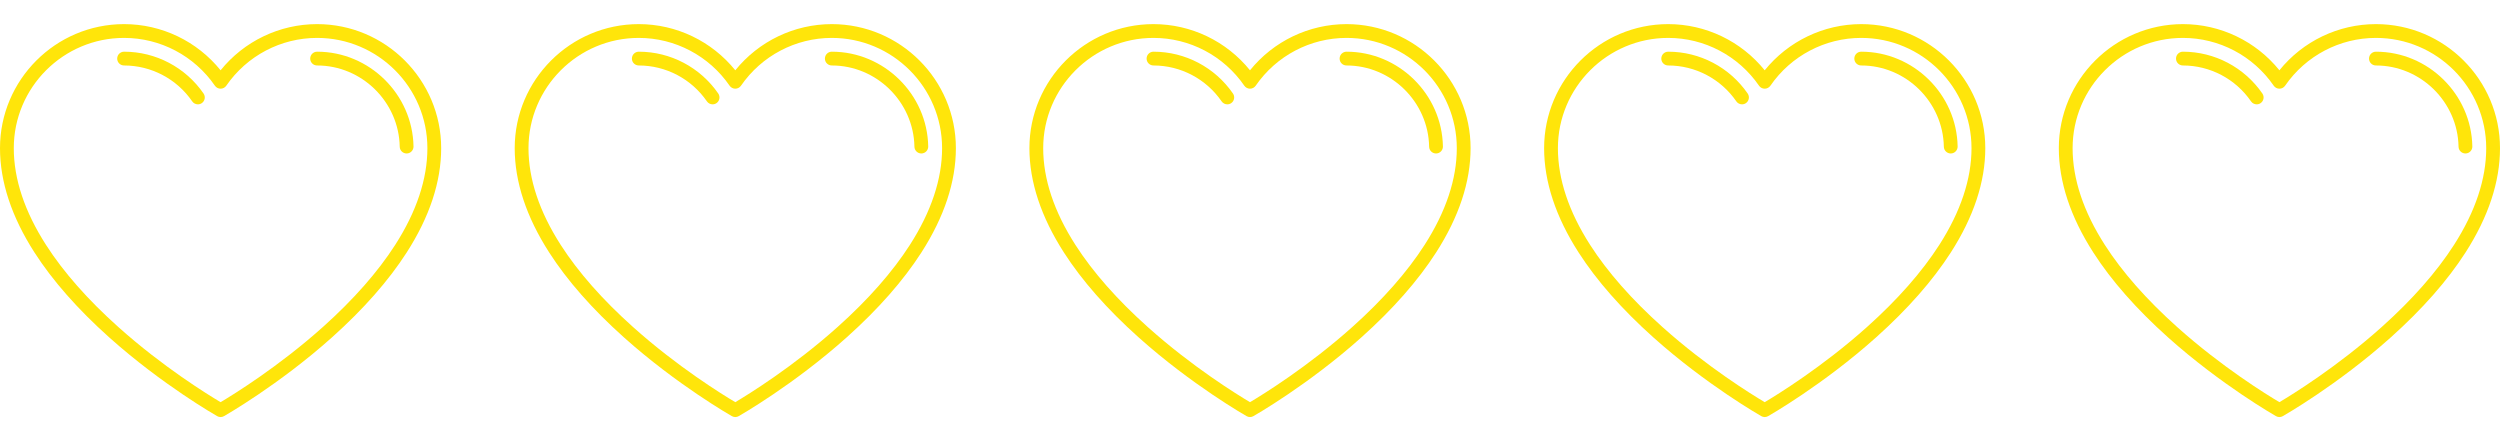
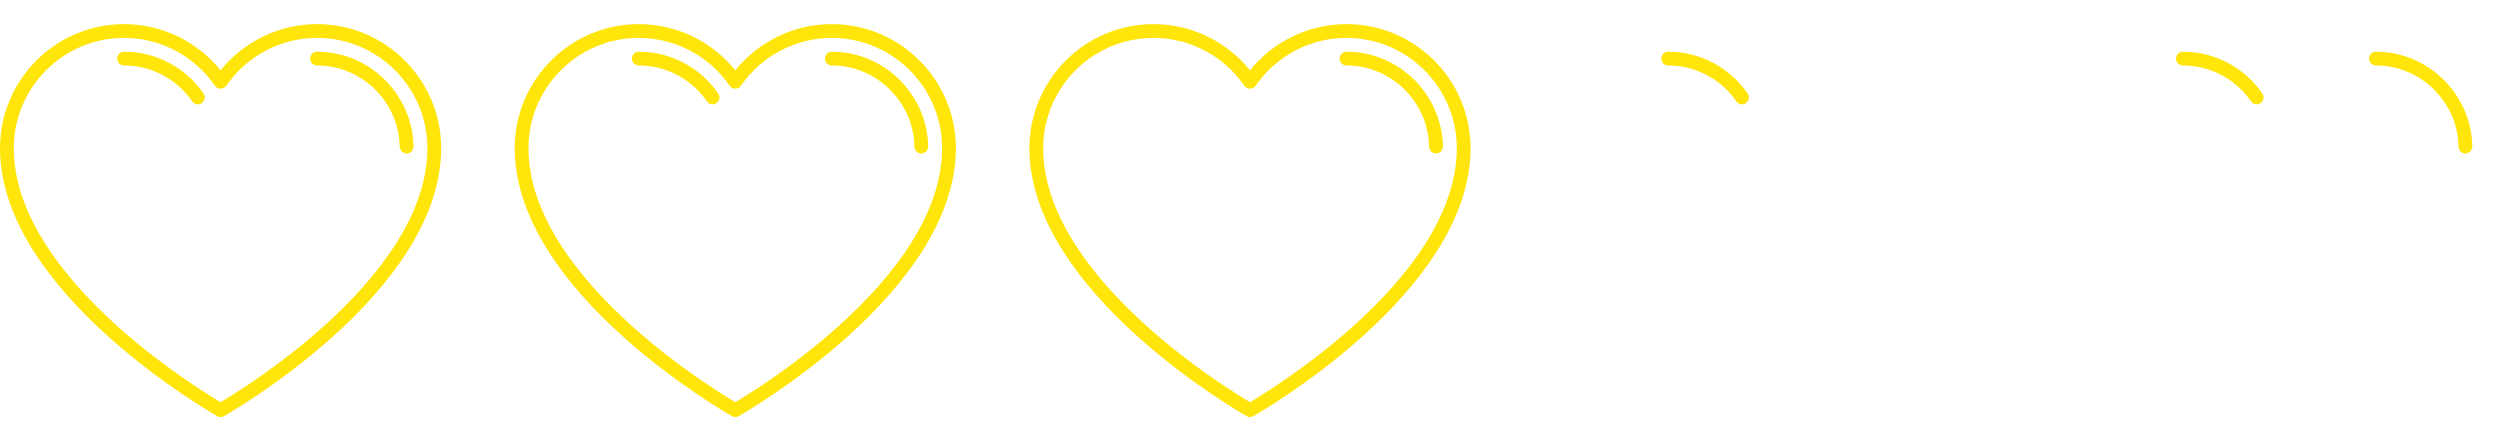
<svg xmlns="http://www.w3.org/2000/svg" width="136" height="24" viewBox="0 0 136 24" fill="none">
  <path d="M17.25 1.312C15.204 1.312 13.278 2.242 12 3.824C10.722 2.242 8.796 1.312 6.75 1.312C3.028 1.312 0 4.341 0 8.062C0 9.889 0.631 11.797 1.876 13.735C2.858 15.264 4.225 16.817 5.937 18.35C8.84 20.948 11.786 22.622 11.816 22.639C11.873 22.671 11.937 22.688 12 22.688C12.064 22.688 12.127 22.671 12.184 22.639C12.214 22.622 15.16 20.948 18.063 18.35C19.775 16.817 21.142 15.264 22.124 13.735C23.369 11.797 24 9.889 24 8.062C24 4.341 20.972 1.312 17.25 1.312ZM21.497 13.324C20.553 14.795 19.232 16.295 17.573 17.782C15.142 19.959 12.681 21.474 12 21.878C11.32 21.475 8.867 19.966 6.438 17.791C4.775 16.303 3.453 14.802 2.507 13.329C1.341 11.515 0.75 9.743 0.75 8.062C0.75 4.754 3.442 2.062 6.75 2.062C8.722 2.062 10.569 3.034 11.691 4.663C11.761 4.764 11.877 4.825 12 4.825C12.123 4.825 12.239 4.764 12.309 4.663C13.431 3.034 15.278 2.062 17.25 2.062C20.558 2.062 23.25 4.754 23.25 8.062C23.25 9.741 22.66 11.511 21.497 13.324Z" fill="#FFE50A" />
  <path d="M17.25 2.812C17.043 2.812 16.875 2.98 16.875 3.188C16.875 3.395 17.043 3.562 17.25 3.562C19.685 3.562 21.701 5.544 21.745 7.981C21.749 8.185 21.916 8.349 22.12 8.349C22.122 8.349 22.125 8.349 22.127 8.349C22.334 8.345 22.499 8.174 22.495 7.967C22.444 5.125 20.091 2.812 17.25 2.812Z" fill="#FFE50A" />
  <path d="M6.75 2.812C6.543 2.812 6.375 2.98 6.375 3.188C6.375 3.395 6.543 3.562 6.75 3.562C8.228 3.562 9.614 4.292 10.456 5.514C10.529 5.62 10.646 5.676 10.765 5.676C10.839 5.676 10.913 5.655 10.978 5.61C11.149 5.492 11.191 5.259 11.074 5.088C10.091 3.663 8.475 2.812 6.75 2.812Z" fill="#FFE50A" />
  <path d="M45.25 1.312C43.204 1.312 41.278 2.242 40 3.824C38.722 2.242 36.796 1.312 34.75 1.312C31.028 1.312 28 4.341 28 8.062C28 9.889 28.631 11.797 29.876 13.735C30.858 15.264 32.225 16.817 33.937 18.35C36.84 20.948 39.786 22.622 39.816 22.639C39.873 22.671 39.937 22.688 40 22.688C40.064 22.688 40.127 22.671 40.184 22.639C40.214 22.622 43.16 20.948 46.063 18.35C47.775 16.817 49.142 15.264 50.124 13.735C51.369 11.797 52 9.889 52 8.062C52 4.341 48.972 1.312 45.25 1.312ZM49.497 13.324C48.553 14.795 47.232 16.295 45.572 17.782C43.142 19.959 40.681 21.474 40 21.878C39.32 21.475 36.867 19.966 34.438 17.791C32.775 16.303 31.453 14.802 30.507 13.329C29.341 11.515 28.75 9.743 28.75 8.062C28.75 4.754 31.442 2.062 34.75 2.062C36.721 2.062 38.569 3.034 39.691 4.663C39.761 4.764 39.877 4.825 40 4.825C40.123 4.825 40.239 4.764 40.309 4.663C41.431 3.034 43.279 2.062 45.25 2.062C48.558 2.062 51.25 4.754 51.25 8.062C51.25 9.741 50.66 11.511 49.497 13.324Z" fill="#FFE50A" />
  <path d="M45.25 2.812C45.043 2.812 44.875 2.98 44.875 3.188C44.875 3.395 45.043 3.562 45.25 3.562C47.685 3.562 49.701 5.544 49.745 7.981C49.749 8.185 49.916 8.349 50.12 8.349C50.123 8.349 50.125 8.349 50.127 8.349C50.334 8.345 50.499 8.174 50.495 7.967C50.444 5.125 48.091 2.812 45.25 2.812Z" fill="#FFE50A" />
  <path d="M34.75 2.812C34.543 2.812 34.375 2.98 34.375 3.188C34.375 3.395 34.543 3.562 34.75 3.562C36.228 3.562 37.614 4.292 38.456 5.514C38.529 5.62 38.646 5.676 38.765 5.676C38.839 5.676 38.913 5.655 38.978 5.61C39.148 5.492 39.191 5.259 39.074 5.088C38.091 3.663 36.475 2.812 34.75 2.812Z" fill="#FFE50A" />
  <path d="M73.25 1.312C71.204 1.312 69.278 2.242 68 3.824C66.722 2.242 64.796 1.312 62.75 1.312C59.028 1.312 56 4.341 56 8.062C56 9.889 56.631 11.797 57.876 13.735C58.858 15.264 60.225 16.817 61.937 18.35C64.84 20.948 67.786 22.622 67.816 22.639C67.873 22.671 67.936 22.688 68 22.688C68.064 22.688 68.127 22.671 68.184 22.639C68.214 22.622 71.16 20.948 74.063 18.35C75.775 16.817 77.142 15.264 78.124 13.735C79.369 11.797 80 9.889 80 8.062C80 4.341 76.972 1.312 73.25 1.312ZM77.497 13.324C76.553 14.795 75.232 16.295 73.573 17.782C71.142 19.959 68.681 21.474 68 21.878C67.32 21.475 64.867 19.966 62.438 17.791C60.775 16.303 59.453 14.802 58.507 13.329C57.341 11.515 56.75 9.743 56.75 8.062C56.75 4.754 59.442 2.062 62.75 2.062C64.722 2.062 66.569 3.034 67.691 4.663C67.761 4.764 67.877 4.825 68 4.825C68.123 4.825 68.239 4.764 68.309 4.663C69.431 3.034 71.278 2.062 73.25 2.062C76.558 2.062 79.25 4.754 79.25 8.062C79.25 9.741 78.66 11.511 77.497 13.324Z" fill="#FFE50A" />
  <path d="M73.25 2.812C73.043 2.812 72.875 2.98 72.875 3.188C72.875 3.395 73.043 3.562 73.25 3.562C75.685 3.562 77.701 5.544 77.745 7.981C77.749 8.185 77.916 8.349 78.12 8.349C78.123 8.349 78.125 8.349 78.127 8.349C78.334 8.345 78.499 8.174 78.495 7.967C78.444 5.125 76.091 2.812 73.25 2.812Z" fill="#FFE50A" />
-   <path d="M62.75 2.812C62.543 2.812 62.375 2.98 62.375 3.188C62.375 3.395 62.543 3.562 62.75 3.562C64.228 3.562 65.614 4.292 66.456 5.514C66.529 5.62 66.646 5.676 66.765 5.676C66.839 5.676 66.913 5.655 66.978 5.61C67.148 5.492 67.191 5.259 67.074 5.088C66.091 3.663 64.475 2.812 62.75 2.812Z" fill="#FFE50A" />
-   <path d="M101.25 1.312C99.204 1.312 97.278 2.242 96 3.824C94.722 2.242 92.796 1.312 90.75 1.312C87.028 1.312 84 4.341 84 8.062C84 9.889 84.631 11.797 85.876 13.735C86.858 15.264 88.225 16.817 89.937 18.35C92.84 20.948 95.786 22.622 95.816 22.639C95.873 22.671 95.936 22.688 96 22.688C96.064 22.688 96.127 22.671 96.184 22.639C96.214 22.622 99.16 20.948 102.063 18.35C103.775 16.817 105.142 15.264 106.124 13.735C107.369 11.797 108 9.889 108 8.062C108 4.341 104.972 1.312 101.25 1.312ZM105.497 13.324C104.553 14.795 103.232 16.295 101.573 17.782C99.142 19.959 96.681 21.474 96 21.878C95.32 21.475 92.867 19.966 90.438 17.791C88.775 16.303 87.453 14.802 86.507 13.329C85.341 11.515 84.75 9.743 84.75 8.062C84.75 4.754 87.442 2.062 90.75 2.062C92.722 2.062 94.569 3.034 95.691 4.663C95.761 4.764 95.877 4.825 96 4.825C96.123 4.825 96.239 4.764 96.309 4.663C97.431 3.034 99.278 2.062 101.25 2.062C104.558 2.062 107.25 4.754 107.25 8.062C107.25 9.741 106.66 11.511 105.497 13.324Z" fill="#FFE50A" />
-   <path d="M101.25 2.812C101.043 2.812 100.875 2.98 100.875 3.188C100.875 3.395 101.043 3.562 101.25 3.562C103.685 3.562 105.701 5.544 105.745 7.981C105.749 8.185 105.916 8.349 106.12 8.349C106.122 8.349 106.125 8.349 106.127 8.349C106.334 8.345 106.499 8.174 106.495 7.967C106.444 5.125 104.091 2.812 101.25 2.812Z" fill="#FFE50A" />
  <path d="M90.75 2.812C90.543 2.812 90.375 2.98 90.375 3.188C90.375 3.395 90.543 3.562 90.75 3.562C92.228 3.562 93.614 4.292 94.456 5.514C94.529 5.62 94.646 5.676 94.765 5.676C94.839 5.676 94.913 5.655 94.978 5.61C95.148 5.492 95.191 5.259 95.074 5.088C94.091 3.663 92.475 2.812 90.75 2.812Z" fill="#FFE50A" />
-   <path d="M129.25 1.312C127.204 1.312 125.278 2.242 124 3.824C122.722 2.242 120.796 1.312 118.75 1.312C115.028 1.312 112 4.341 112 8.062C112 9.889 112.631 11.797 113.876 13.735C114.858 15.264 116.225 16.817 117.937 18.35C120.84 20.948 123.786 22.622 123.816 22.639C123.873 22.671 123.936 22.688 124 22.688C124.064 22.688 124.127 22.671 124.184 22.639C124.214 22.622 127.16 20.948 130.063 18.35C131.775 16.817 133.142 15.264 134.124 13.735C135.369 11.797 136 9.889 136 8.062C136 4.341 132.972 1.312 129.25 1.312ZM133.497 13.324C132.553 14.795 131.232 16.295 129.573 17.782C127.142 19.959 124.681 21.474 124 21.878C123.32 21.475 120.867 19.966 118.438 17.791C116.775 16.303 115.453 14.802 114.507 13.329C113.341 11.515 112.75 9.743 112.75 8.062C112.75 4.754 115.442 2.062 118.75 2.062C120.722 2.062 122.569 3.034 123.691 4.663C123.761 4.764 123.877 4.825 124 4.825C124.123 4.825 124.239 4.764 124.309 4.663C125.431 3.034 127.278 2.062 129.25 2.062C132.558 2.062 135.25 4.754 135.25 8.062C135.25 9.741 134.66 11.511 133.497 13.324Z" fill="#FFE50A" />
  <path d="M129.25 2.812C129.043 2.812 128.875 2.98 128.875 3.188C128.875 3.395 129.043 3.562 129.25 3.562C131.685 3.562 133.701 5.544 133.745 7.981C133.749 8.185 133.916 8.349 134.12 8.349C134.122 8.349 134.125 8.349 134.127 8.349C134.334 8.345 134.499 8.174 134.495 7.967C134.444 5.125 132.091 2.812 129.25 2.812Z" fill="#FFE50A" />
  <path d="M118.75 2.812C118.543 2.812 118.375 2.98 118.375 3.188C118.375 3.395 118.543 3.562 118.75 3.562C120.228 3.562 121.614 4.292 122.456 5.514C122.529 5.62 122.646 5.676 122.765 5.676C122.839 5.676 122.913 5.655 122.978 5.61C123.148 5.492 123.191 5.259 123.074 5.088C122.091 3.663 120.475 2.812 118.75 2.812Z" fill="#FFE50A" />
</svg>